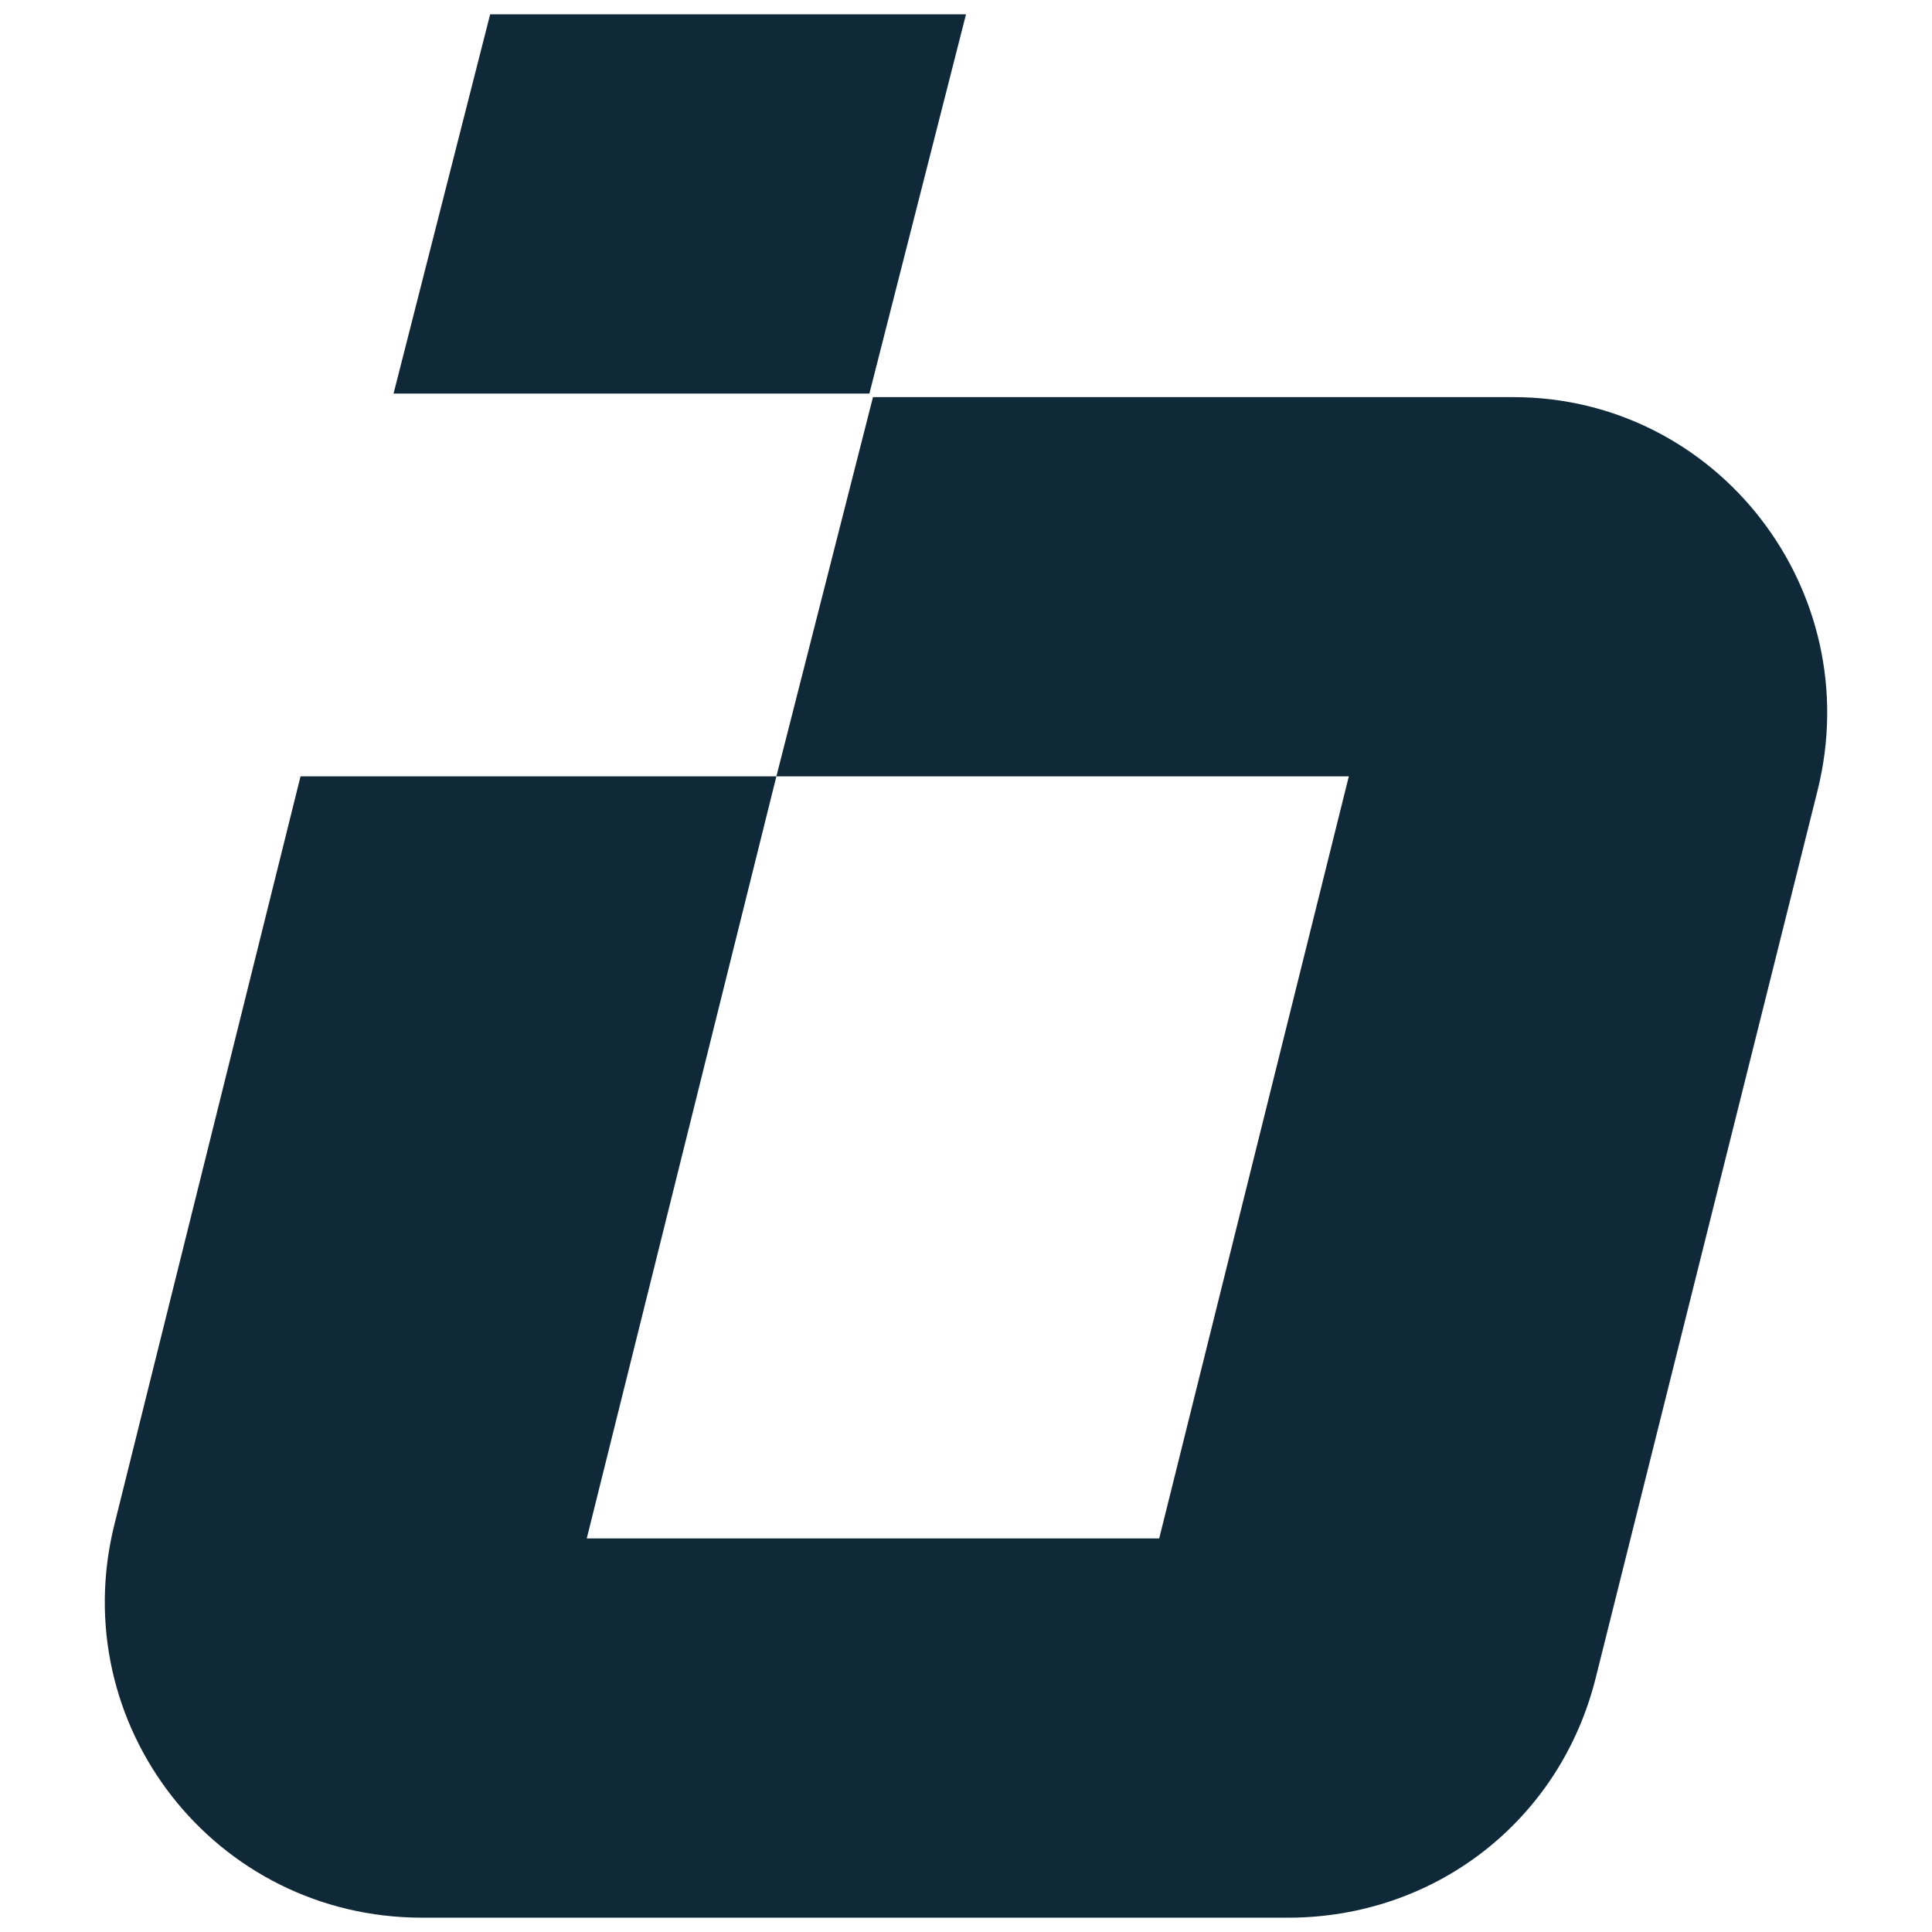
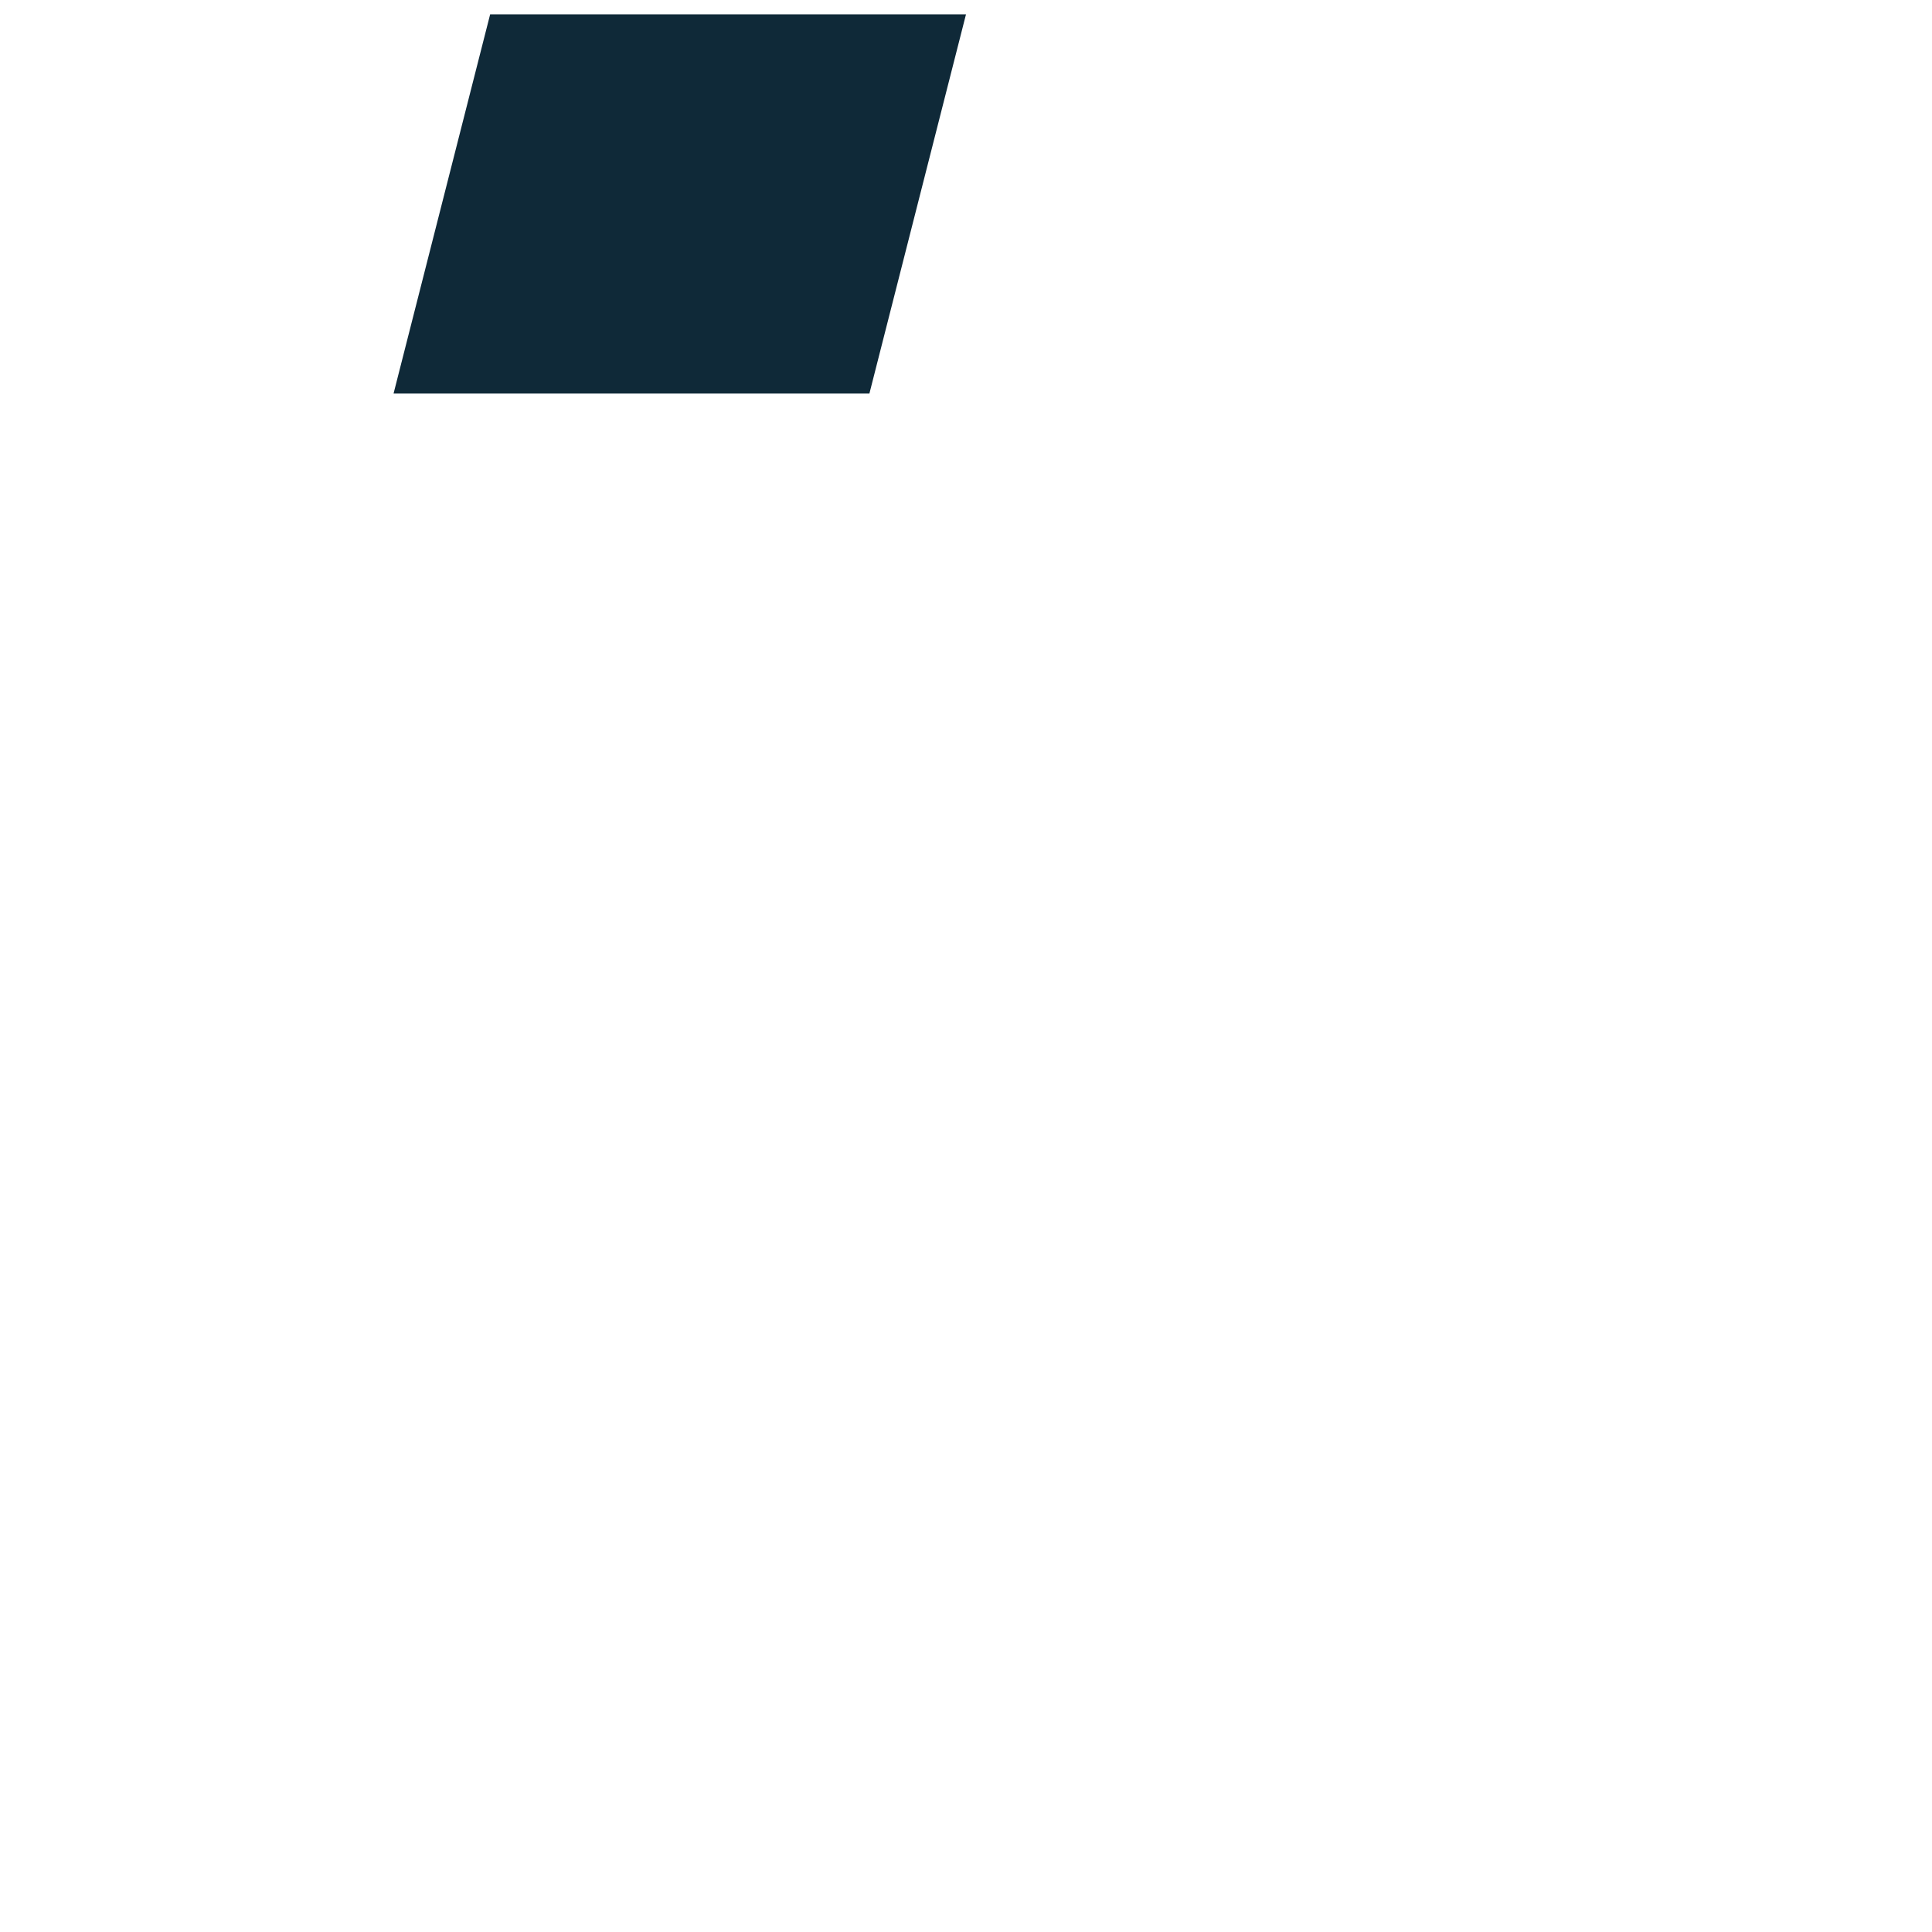
<svg xmlns="http://www.w3.org/2000/svg" version="1.1" id="Layer_1" x="0px" y="0px" viewBox="0 0 54 54" style="enable-background:new 0 0 54 54;" xml:space="preserve">
  <style type="text/css">
	.st0{fill:#0F2938;}
</style>
  <g>
-     <path class="st0" d="M50.8,22.1l-6.2,24.8c-1,4-4.5,6.7-8.6,6.7H11.8c-5.8,0-10-5.4-8.6-11l5.2-20.9h13.3L16.4,43h16l5.3-21.3H21.7   l2.7-10.6h17.9C48,11.1,52.2,16.5,50.8,22.1z" />
    <polygon class="st0" points="27,0.4 24.3,11 11,11 13.7,0.4  " />
  </g>
</svg>